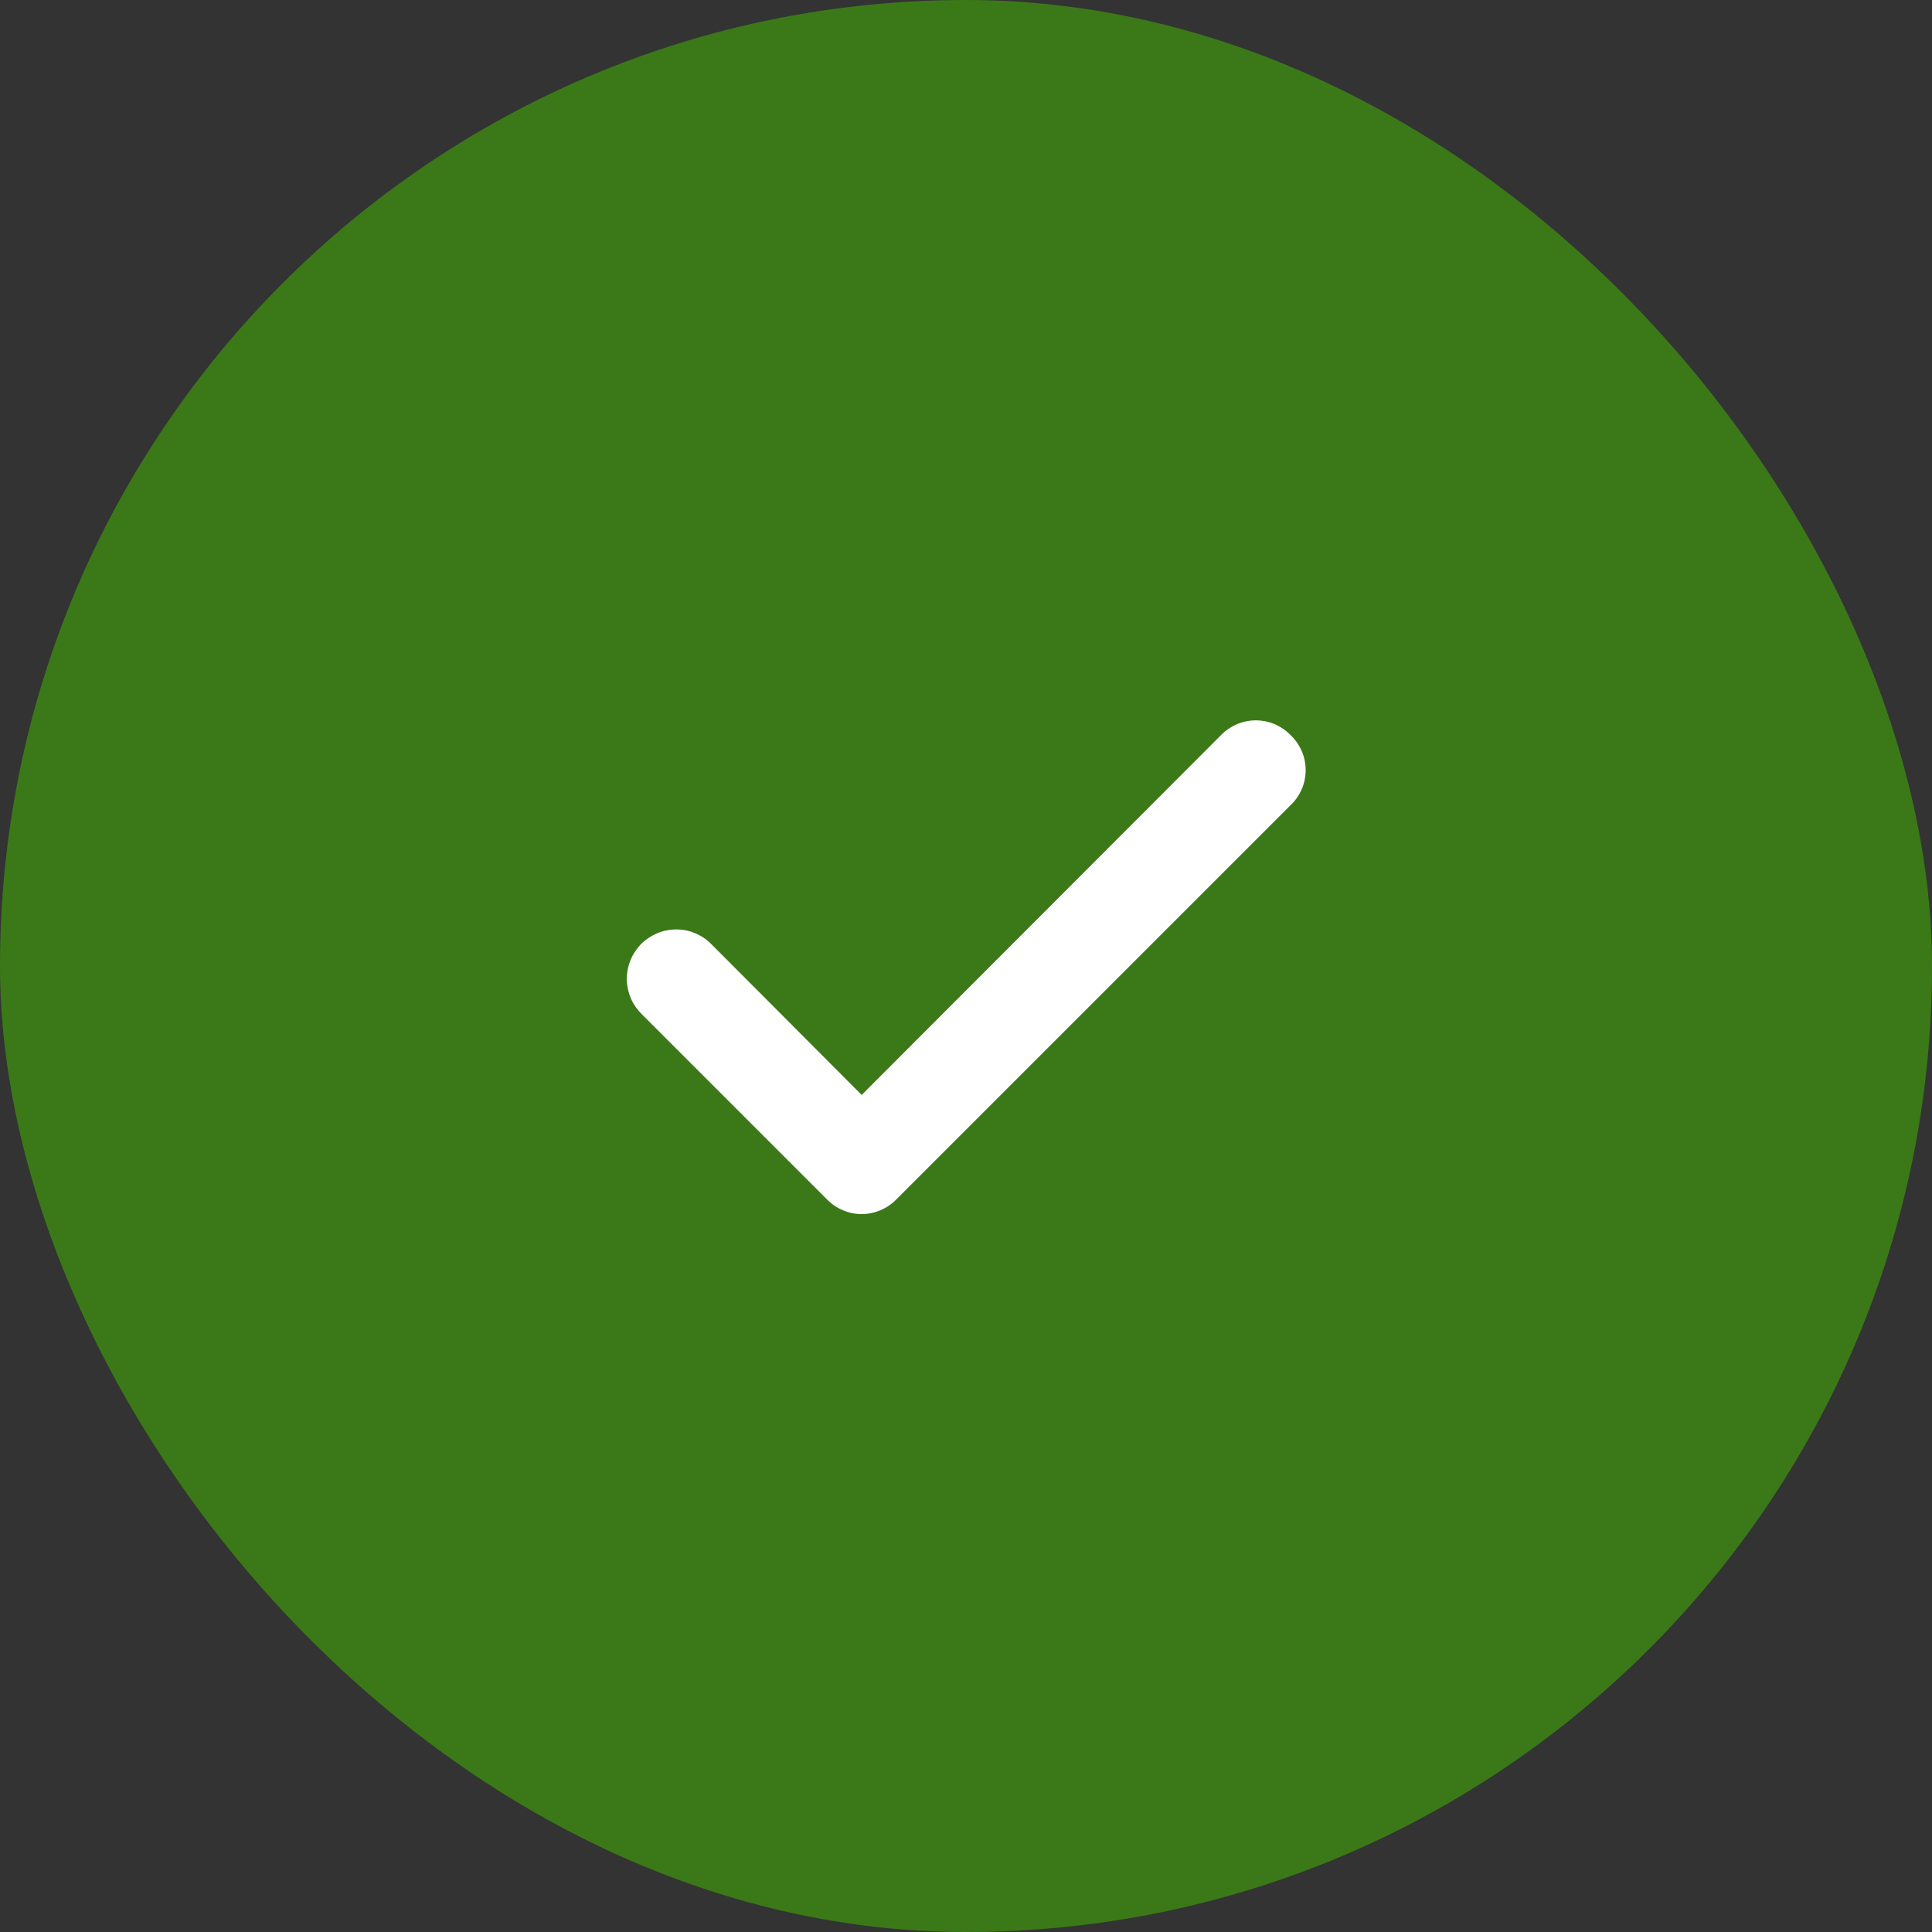
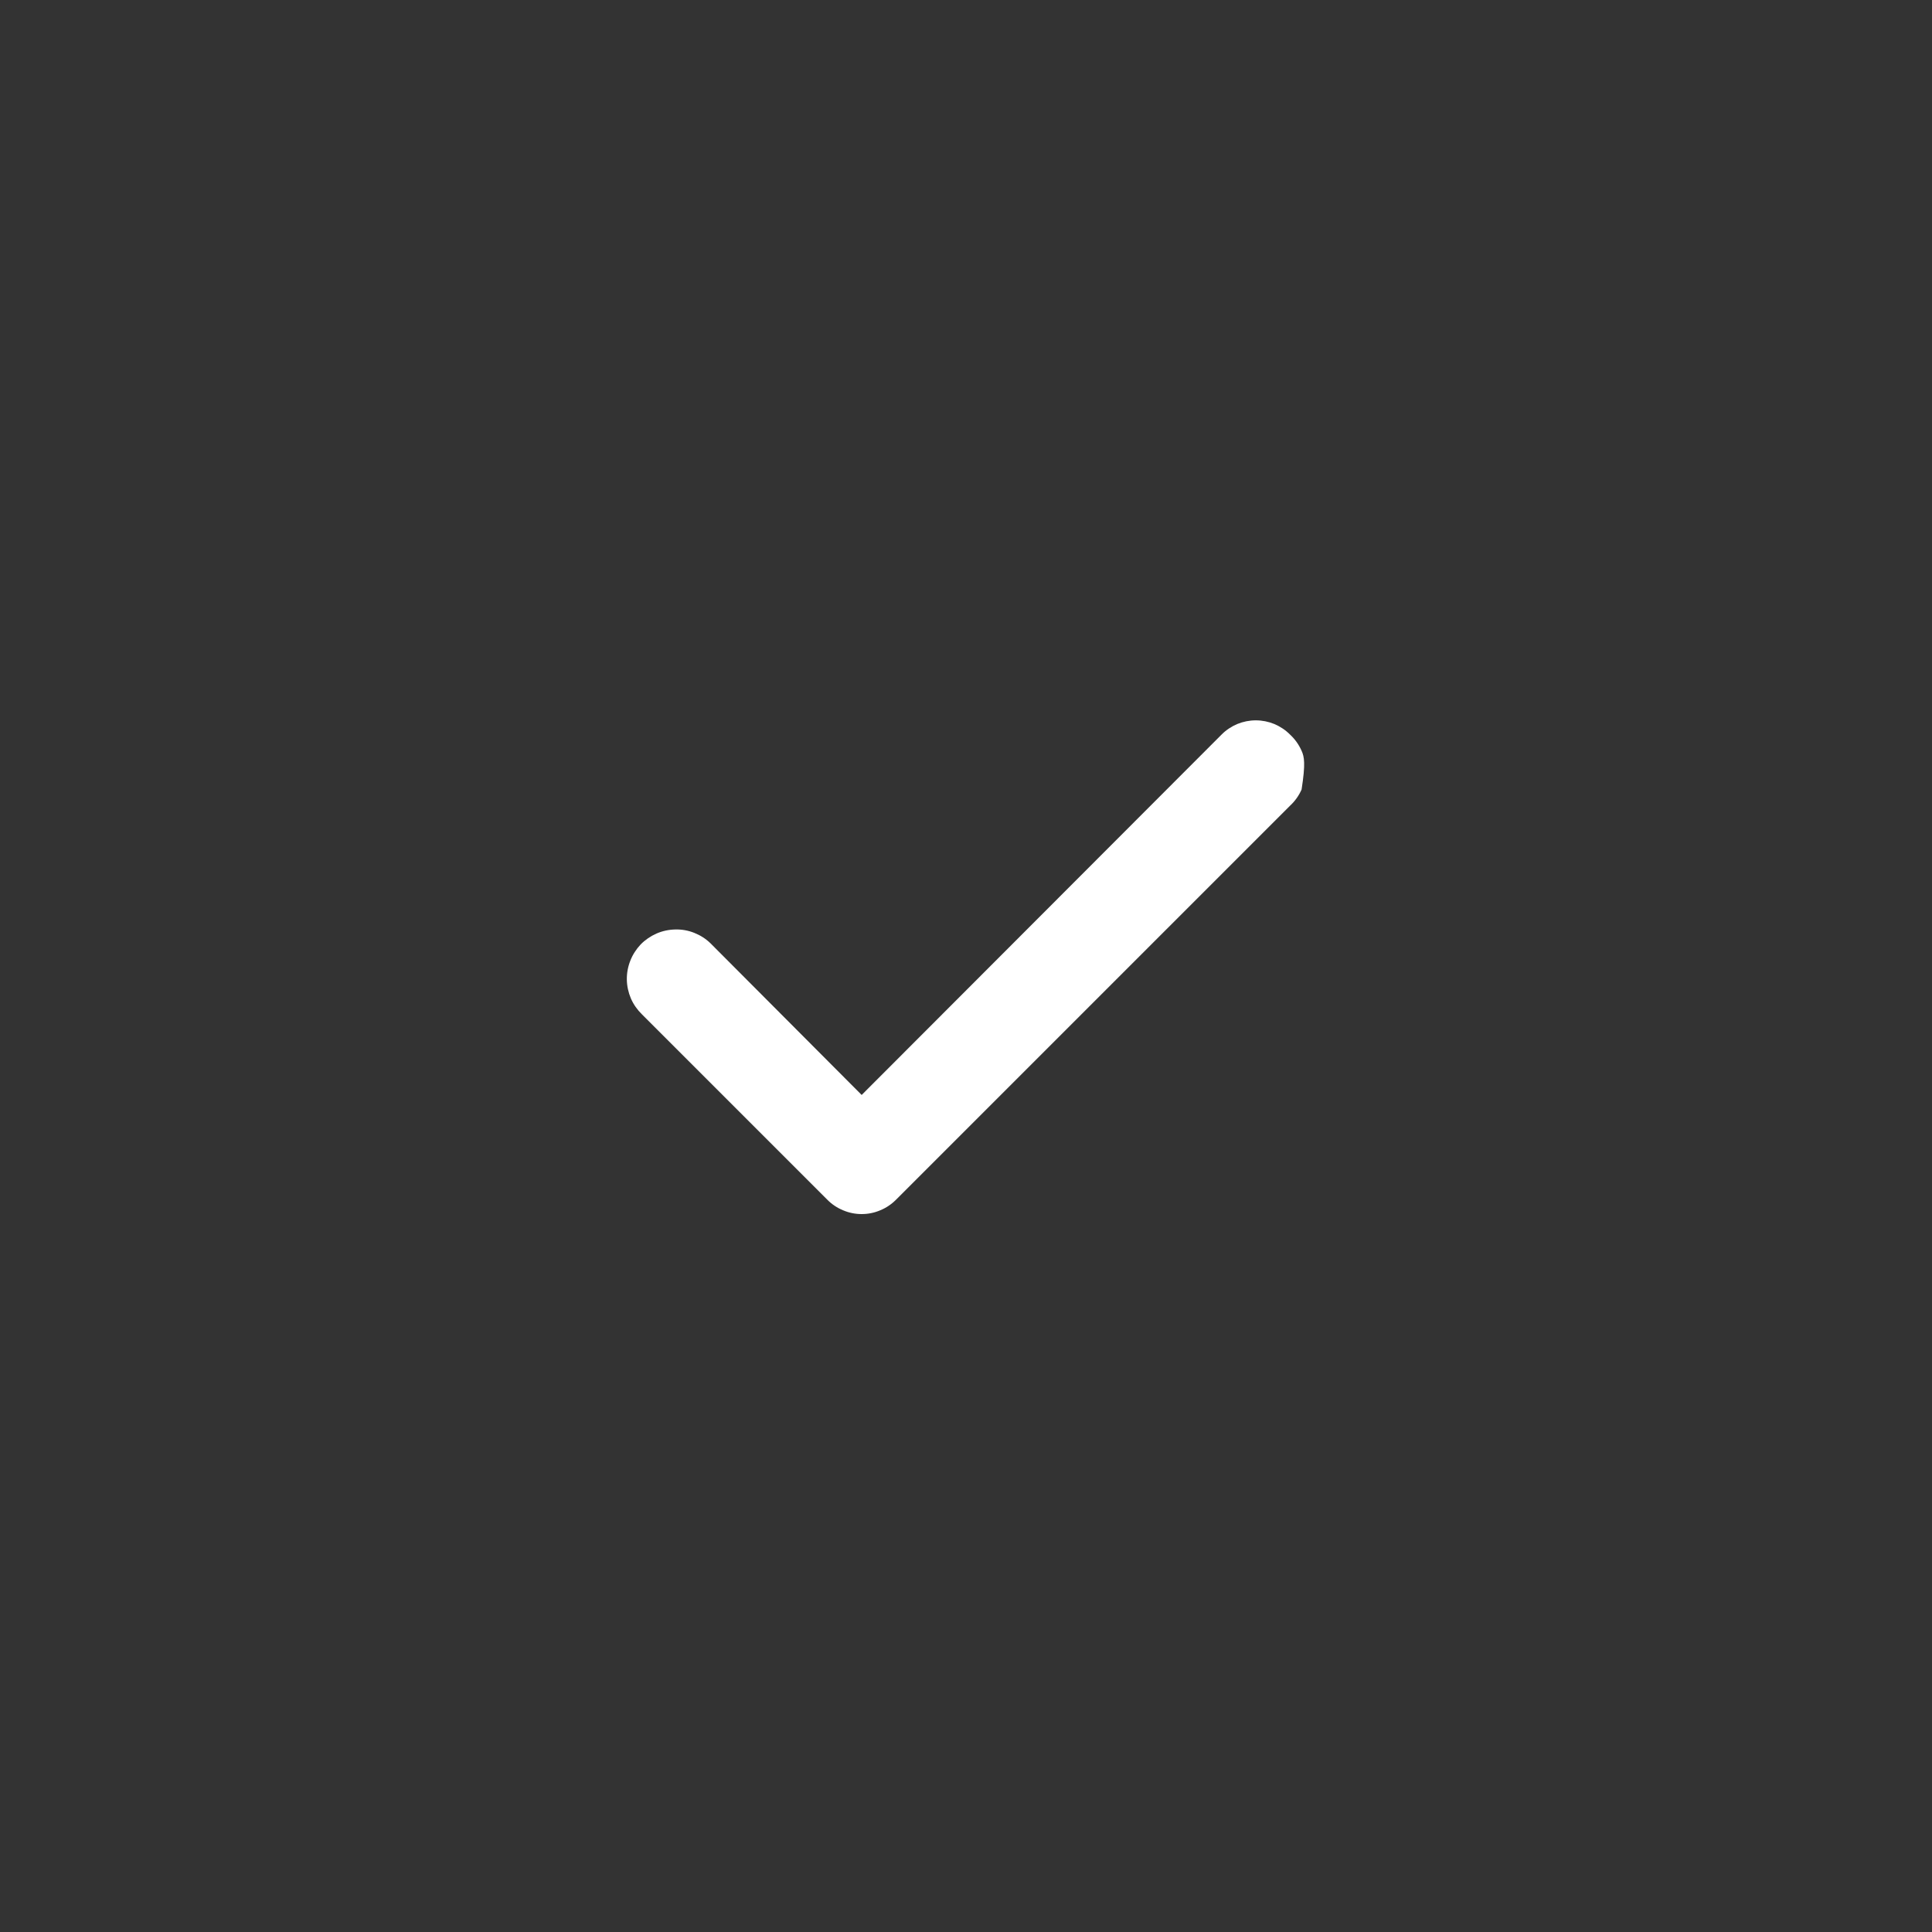
<svg xmlns="http://www.w3.org/2000/svg" width="20" height="20" viewBox="0 0 20 20" fill="none">
  <rect x="0" y="0" width="20" height="20" fill="#333333" stroke="none" />
-   <rect width="20" height="20" rx="10" fill="#3B7918" />
-   <path d="M13.355 7.605C13.309 7.558 13.253 7.521 13.192 7.495C13.131 7.47 13.066 7.457 13 7.457C12.934 7.457 12.869 7.47 12.808 7.495C12.747 7.521 12.691 7.558 12.645 7.605L8.92 11.335L7.355 9.765C7.307 9.718 7.25 9.682 7.187 9.657C7.125 9.632 7.058 9.62 6.991 9.622C6.924 9.623 6.858 9.637 6.796 9.664C6.735 9.691 6.679 9.729 6.632 9.777C6.586 9.826 6.549 9.883 6.525 9.945C6.5 10.008 6.488 10.074 6.489 10.141C6.49 10.208 6.505 10.275 6.531 10.336C6.558 10.398 6.597 10.453 6.645 10.5L8.565 12.42C8.611 12.467 8.667 12.504 8.728 12.529C8.789 12.555 8.854 12.568 8.92 12.568C8.986 12.568 9.051 12.555 9.112 12.529C9.173 12.504 9.228 12.467 9.275 12.42L13.355 8.34C13.406 8.293 13.446 8.236 13.474 8.173C13.502 8.11 13.516 8.041 13.516 7.972C13.516 7.903 13.502 7.835 13.474 7.772C13.446 7.709 13.406 7.652 13.355 7.605Z" fill="white" />
+   <path d="M13.355 7.605C13.309 7.558 13.253 7.521 13.192 7.495C13.131 7.47 13.066 7.457 13 7.457C12.934 7.457 12.869 7.47 12.808 7.495C12.747 7.521 12.691 7.558 12.645 7.605L8.92 11.335L7.355 9.765C7.307 9.718 7.25 9.682 7.187 9.657C7.125 9.632 7.058 9.62 6.991 9.622C6.924 9.623 6.858 9.637 6.796 9.664C6.735 9.691 6.679 9.729 6.632 9.777C6.586 9.826 6.549 9.883 6.525 9.945C6.5 10.008 6.488 10.074 6.489 10.141C6.49 10.208 6.505 10.275 6.531 10.336C6.558 10.398 6.597 10.453 6.645 10.5L8.565 12.42C8.611 12.467 8.667 12.504 8.728 12.529C8.789 12.555 8.854 12.568 8.92 12.568C8.986 12.568 9.051 12.555 9.112 12.529C9.173 12.504 9.228 12.467 9.275 12.42L13.355 8.34C13.406 8.293 13.446 8.236 13.474 8.173C13.516 7.903 13.502 7.835 13.474 7.772C13.446 7.709 13.406 7.652 13.355 7.605Z" fill="white" />
</svg>